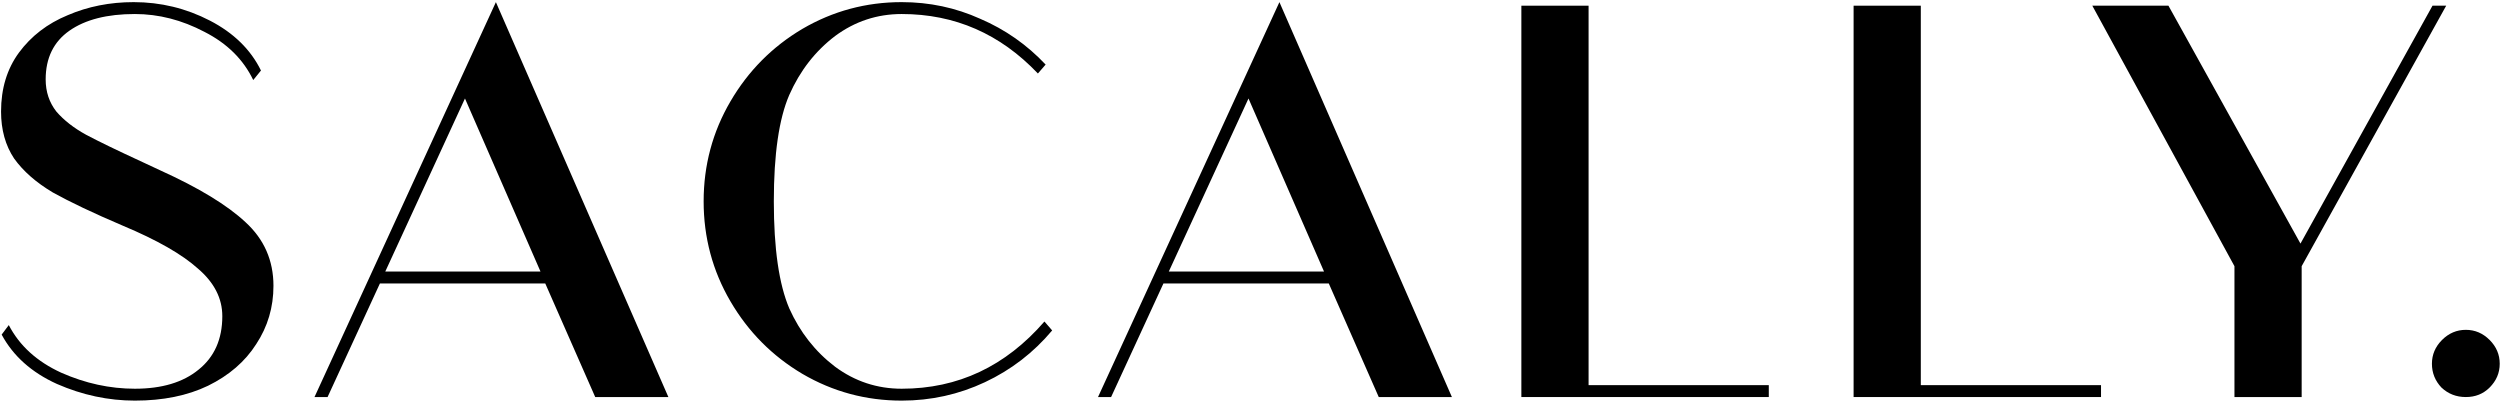
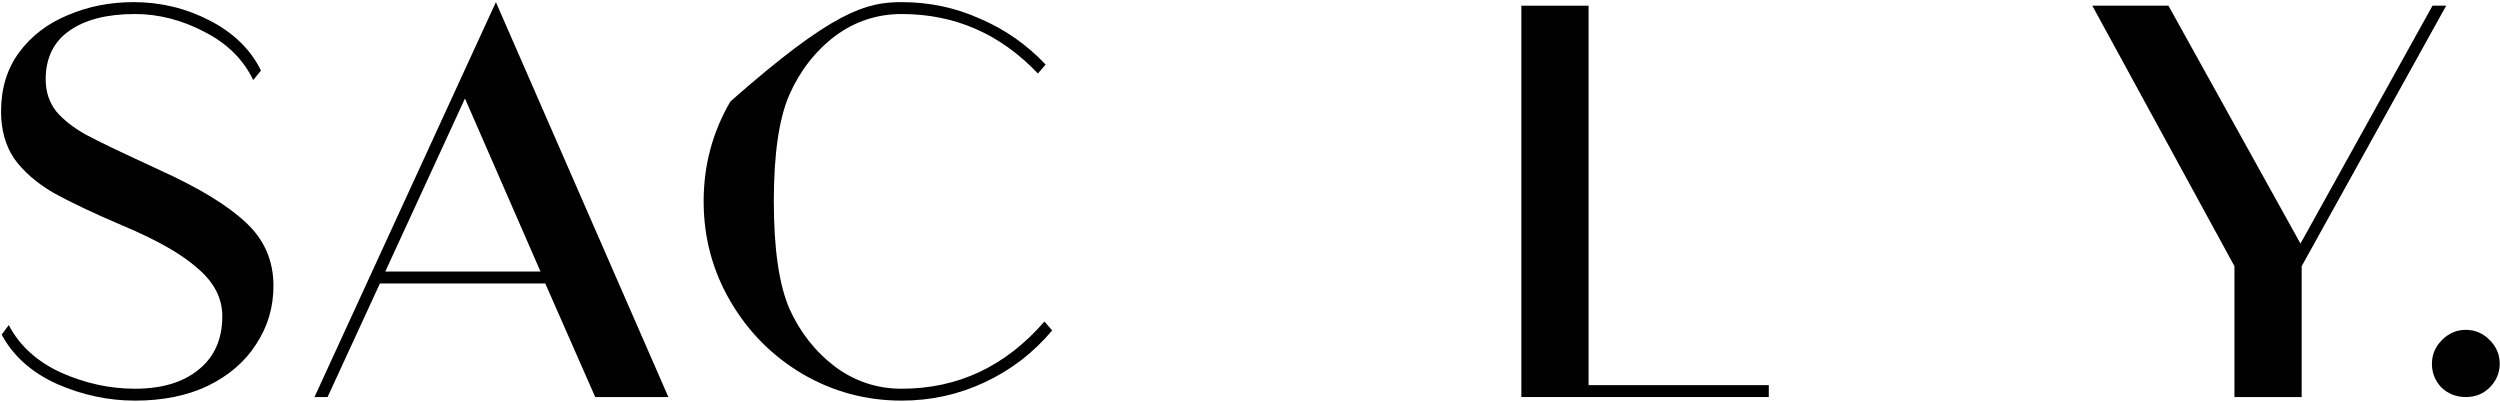
<svg xmlns="http://www.w3.org/2000/svg" fill="none" viewBox="0 0 1083 174" height="174" width="1083">
  <g clip-path="url(#clip0_805_9256)">
    <path fill="black" d="M1068.2 142.887C1072.15 142.887 1075.58 144.347 1078.5 147.267C1081.42 150.187 1082.88 153.622 1082.88 157.573C1082.88 161.523 1081.42 164.959 1078.5 167.879C1075.75 170.627 1072.32 172.001 1068.2 172.001C1064.07 172.001 1060.55 170.627 1057.63 167.879C1054.88 164.959 1053.51 161.523 1053.51 157.573C1053.51 153.622 1054.97 150.187 1057.89 147.267C1060.81 144.347 1064.25 142.887 1068.2 142.887Z" />
    <path fill="black" d="M1053.76 2.465H1059.69L997.081 115.315V171.998H967.966V115.315L906.388 2.465H939.367L996.565 105.525L1053.76 2.465Z" />
-     <path fill="black" d="M832.093 166.845H910.161V171.998H802.979V2.465H832.093V166.845Z" />
    <path fill="black" d="M688.172 166.845H766.239V171.998H659.057V2.465H688.172V166.845Z" />
-     <path fill="black" d="M597.272 172.001L575.629 122.79H504.003L481.329 172.001H475.661L554.244 0.922L628.962 172.001H597.272ZM506.321 117.637H573.568L540.846 42.661L506.321 117.637Z" />
-     <path fill="black" d="M455.8 143.144C447.727 152.763 438.022 160.235 426.686 165.56C415.349 170.885 403.325 173.547 390.615 173.547C375.156 173.547 360.813 169.682 347.587 161.953C334.533 154.223 324.141 143.746 316.412 130.52C308.682 117.294 304.817 102.865 304.817 87.234C304.817 71.604 308.682 57.175 316.412 43.949C324.141 30.723 334.533 20.246 347.587 12.516C360.813 4.787 375.156 0.922 390.615 0.922C402.638 0.922 413.975 3.327 424.624 8.136C435.446 12.774 444.893 19.387 452.966 27.975L449.616 31.84C433.299 14.663 413.631 6.075 390.615 6.075C379.965 6.075 370.346 9.253 361.758 15.608C353.17 22.135 346.557 30.637 341.919 41.115C337.453 51.421 335.22 66.794 335.22 87.234C335.22 107.675 337.453 123.134 341.919 133.611C346.557 143.917 353.17 152.334 361.758 158.861C370.346 165.216 379.965 168.394 390.615 168.394C415.005 168.394 435.617 158.689 452.45 139.28L455.8 143.144Z" />
+     <path fill="black" d="M455.8 143.144C447.727 152.763 438.022 160.235 426.686 165.56C415.349 170.885 403.325 173.547 390.615 173.547C375.156 173.547 360.813 169.682 347.587 161.953C334.533 154.223 324.141 143.746 316.412 130.52C308.682 117.294 304.817 102.865 304.817 87.234C304.817 71.604 308.682 57.175 316.412 43.949C360.813 4.787 375.156 0.922 390.615 0.922C402.638 0.922 413.975 3.327 424.624 8.136C435.446 12.774 444.893 19.387 452.966 27.975L449.616 31.84C433.299 14.663 413.631 6.075 390.615 6.075C379.965 6.075 370.346 9.253 361.758 15.608C353.17 22.135 346.557 30.637 341.919 41.115C337.453 51.421 335.22 66.794 335.22 87.234C335.22 107.675 337.453 123.134 341.919 133.611C346.557 143.917 353.17 152.334 361.758 158.861C370.346 165.216 379.965 168.394 390.615 168.394C415.005 168.394 435.617 158.689 452.45 139.28L455.8 143.144Z" />
    <path fill="black" d="M257.849 172.001L236.206 122.79H164.58L141.907 172.001H136.238L214.821 0.922L289.54 172.001H257.849ZM166.899 117.637H234.145L201.424 42.661L166.899 117.637Z" />
    <path fill="black" d="M118.462 123.821C118.462 133.096 115.972 141.513 110.991 149.07C106.181 156.628 99.225 162.64 90.121 167.106C81.189 171.4 70.626 173.547 58.43 173.547C46.922 173.547 35.671 171.142 24.678 166.333C13.685 161.352 5.698 154.223 0.717 144.948L3.808 140.825C8.446 149.757 16.004 156.628 26.482 161.437C36.959 166.075 47.609 168.394 58.43 168.394C70.11 168.394 79.3 165.646 85.999 160.149C92.869 154.653 96.305 146.923 96.305 136.961C96.305 129.231 92.783 122.361 85.741 116.349C78.87 110.165 68.049 103.982 53.277 97.798C40.395 92.302 30.26 87.492 22.875 83.37C15.66 79.076 10.078 74.18 6.127 68.684C2.348 63.015 0.459 56.231 0.459 48.329C0.459 38.367 3.035 29.864 8.188 22.822C13.513 15.608 20.556 10.197 29.316 6.59C38.076 2.811 47.609 0.922 57.915 0.922C69.595 0.922 80.588 3.584 90.894 8.909C101.2 14.234 108.586 21.448 113.052 30.552L109.702 34.674C105.408 25.742 98.366 18.786 88.575 13.804C78.784 8.651 68.736 6.075 58.43 6.075C46.407 6.075 36.959 8.48 30.089 13.289C23.218 18.099 19.783 25.141 19.783 34.416C19.783 39.741 21.329 44.379 24.42 48.329C27.684 52.108 31.978 55.458 37.303 58.378C42.799 61.298 50.958 65.248 61.779 70.23L69.509 73.837C86.17 81.394 98.452 88.866 106.353 96.252C114.426 103.638 118.462 112.828 118.462 123.821Z" />
  </g>
  <defs>
    <clipPath id="clip0_805_9256">
      <rect transform="translate(0.459 0.922)" fill="white" height="172.625" width="1082.42" />
    </clipPath>
  </defs>
</svg>